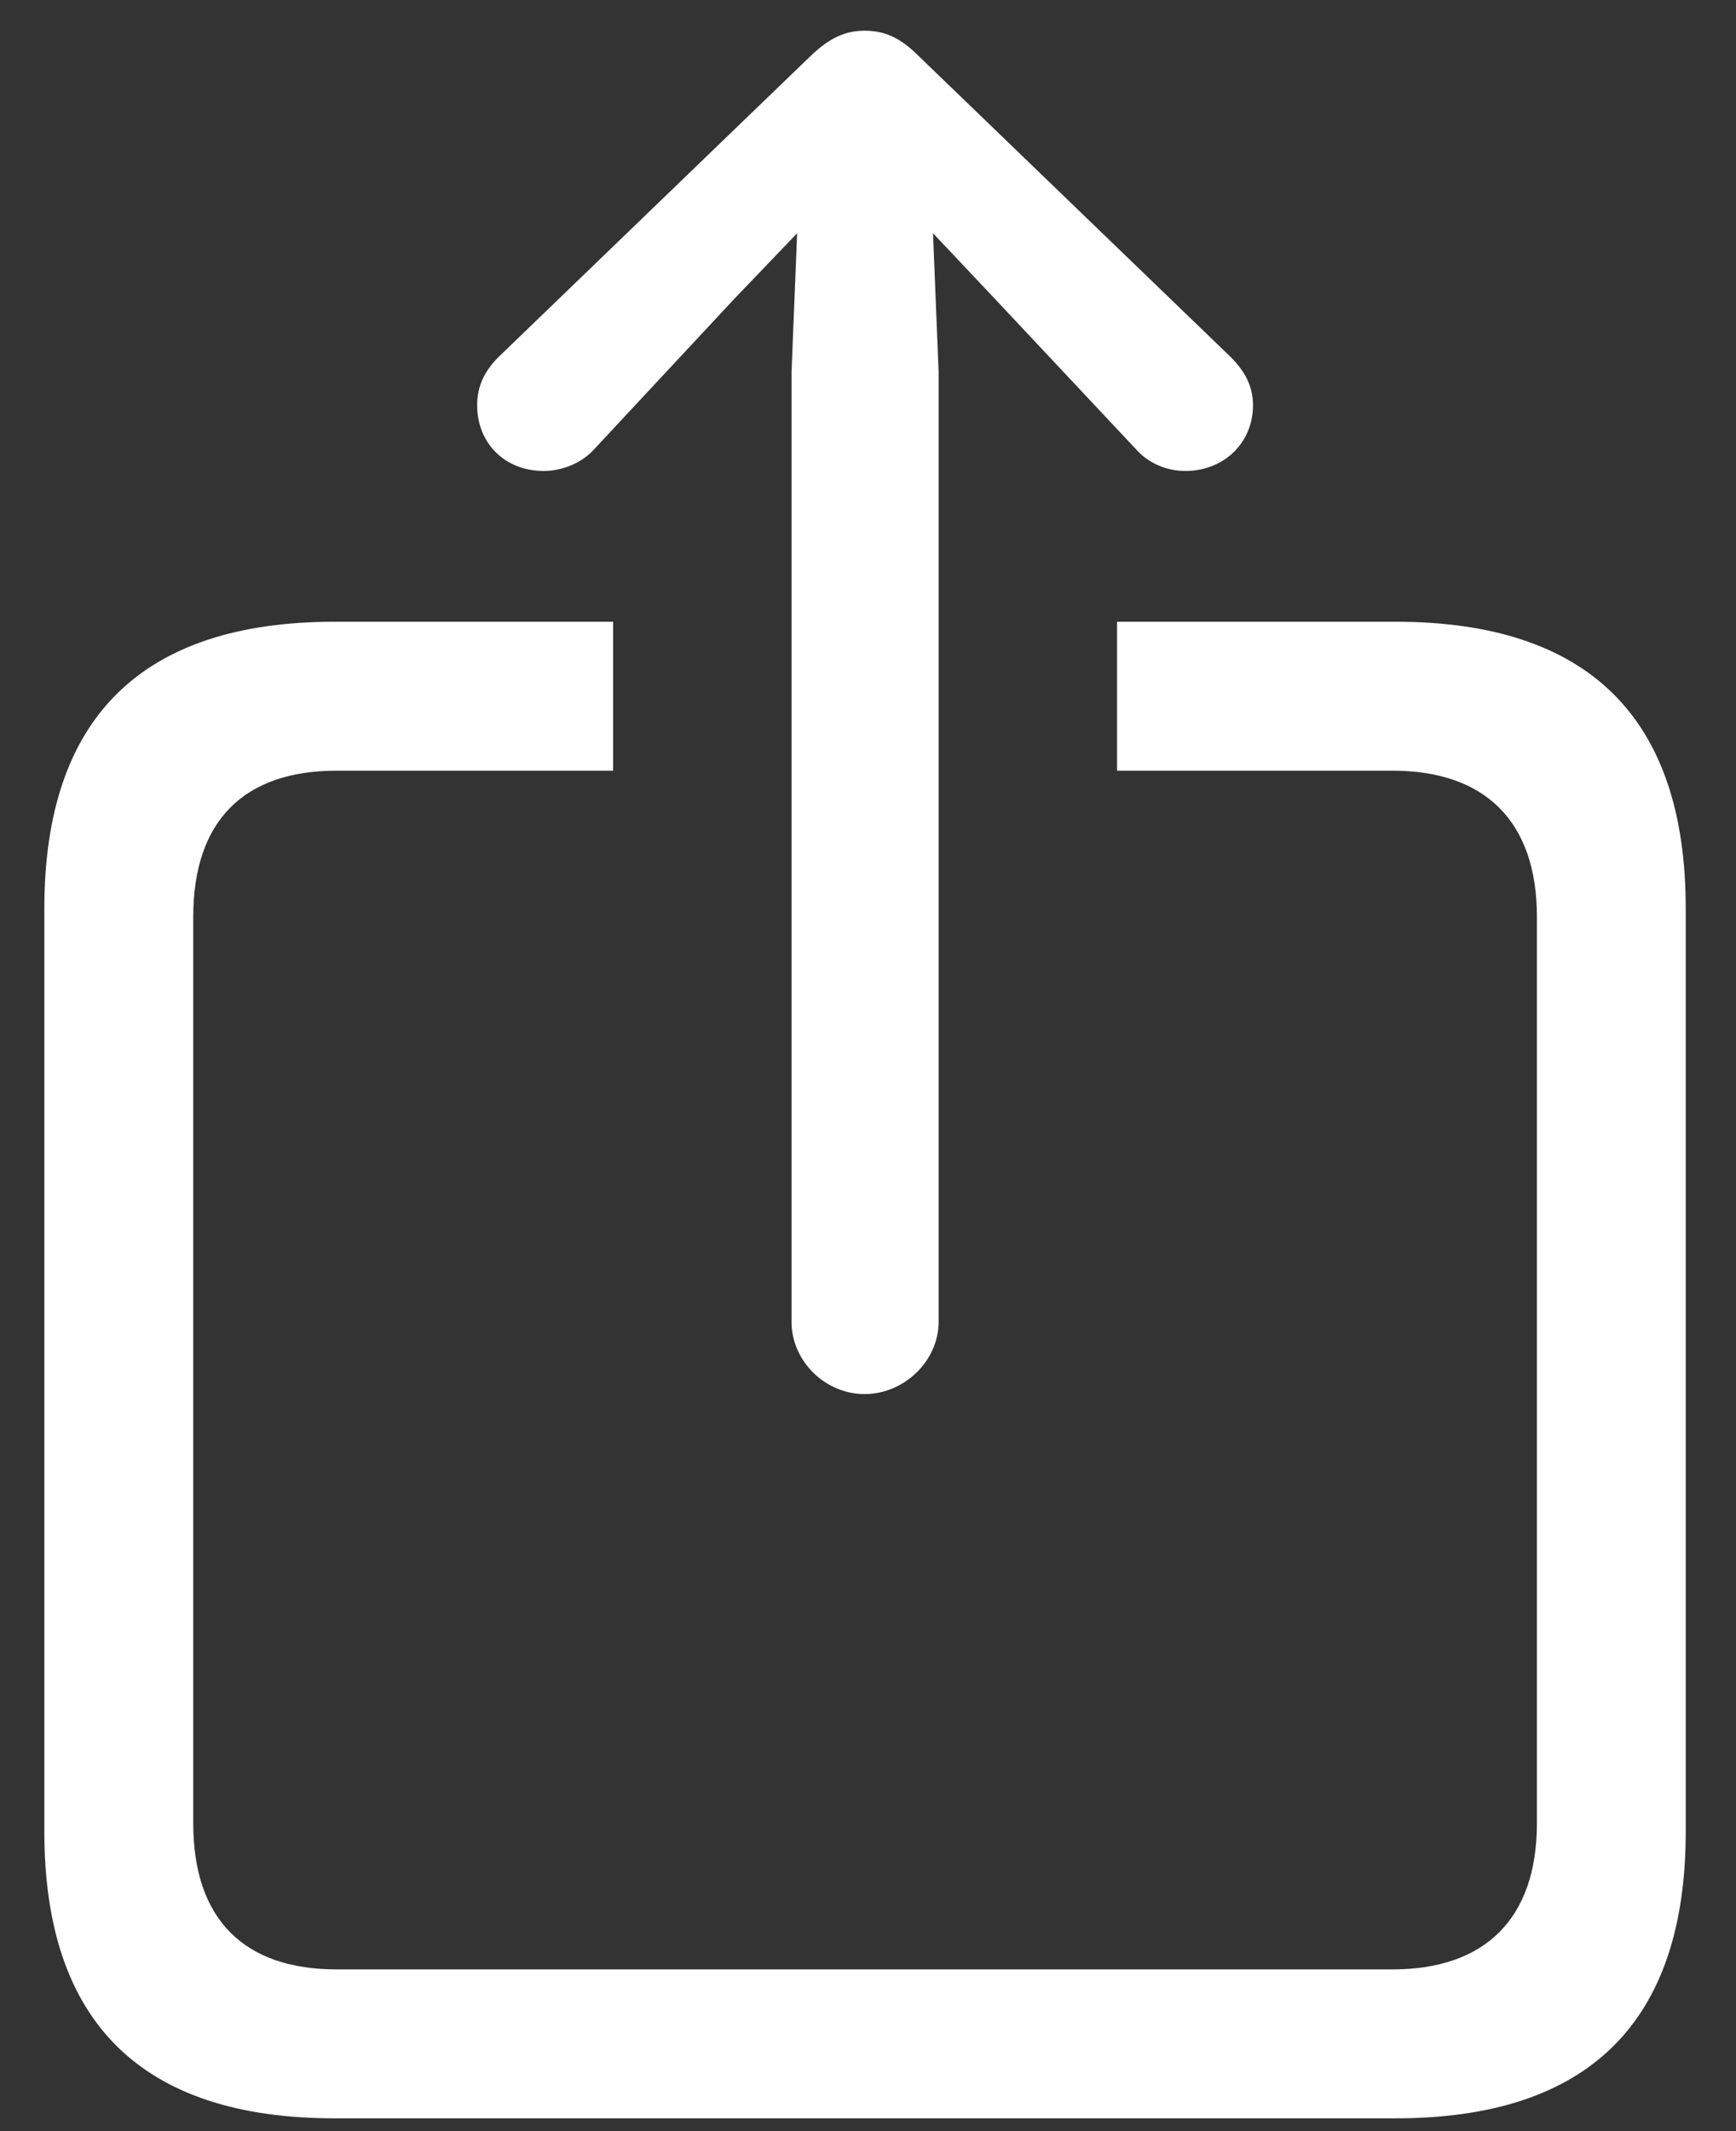
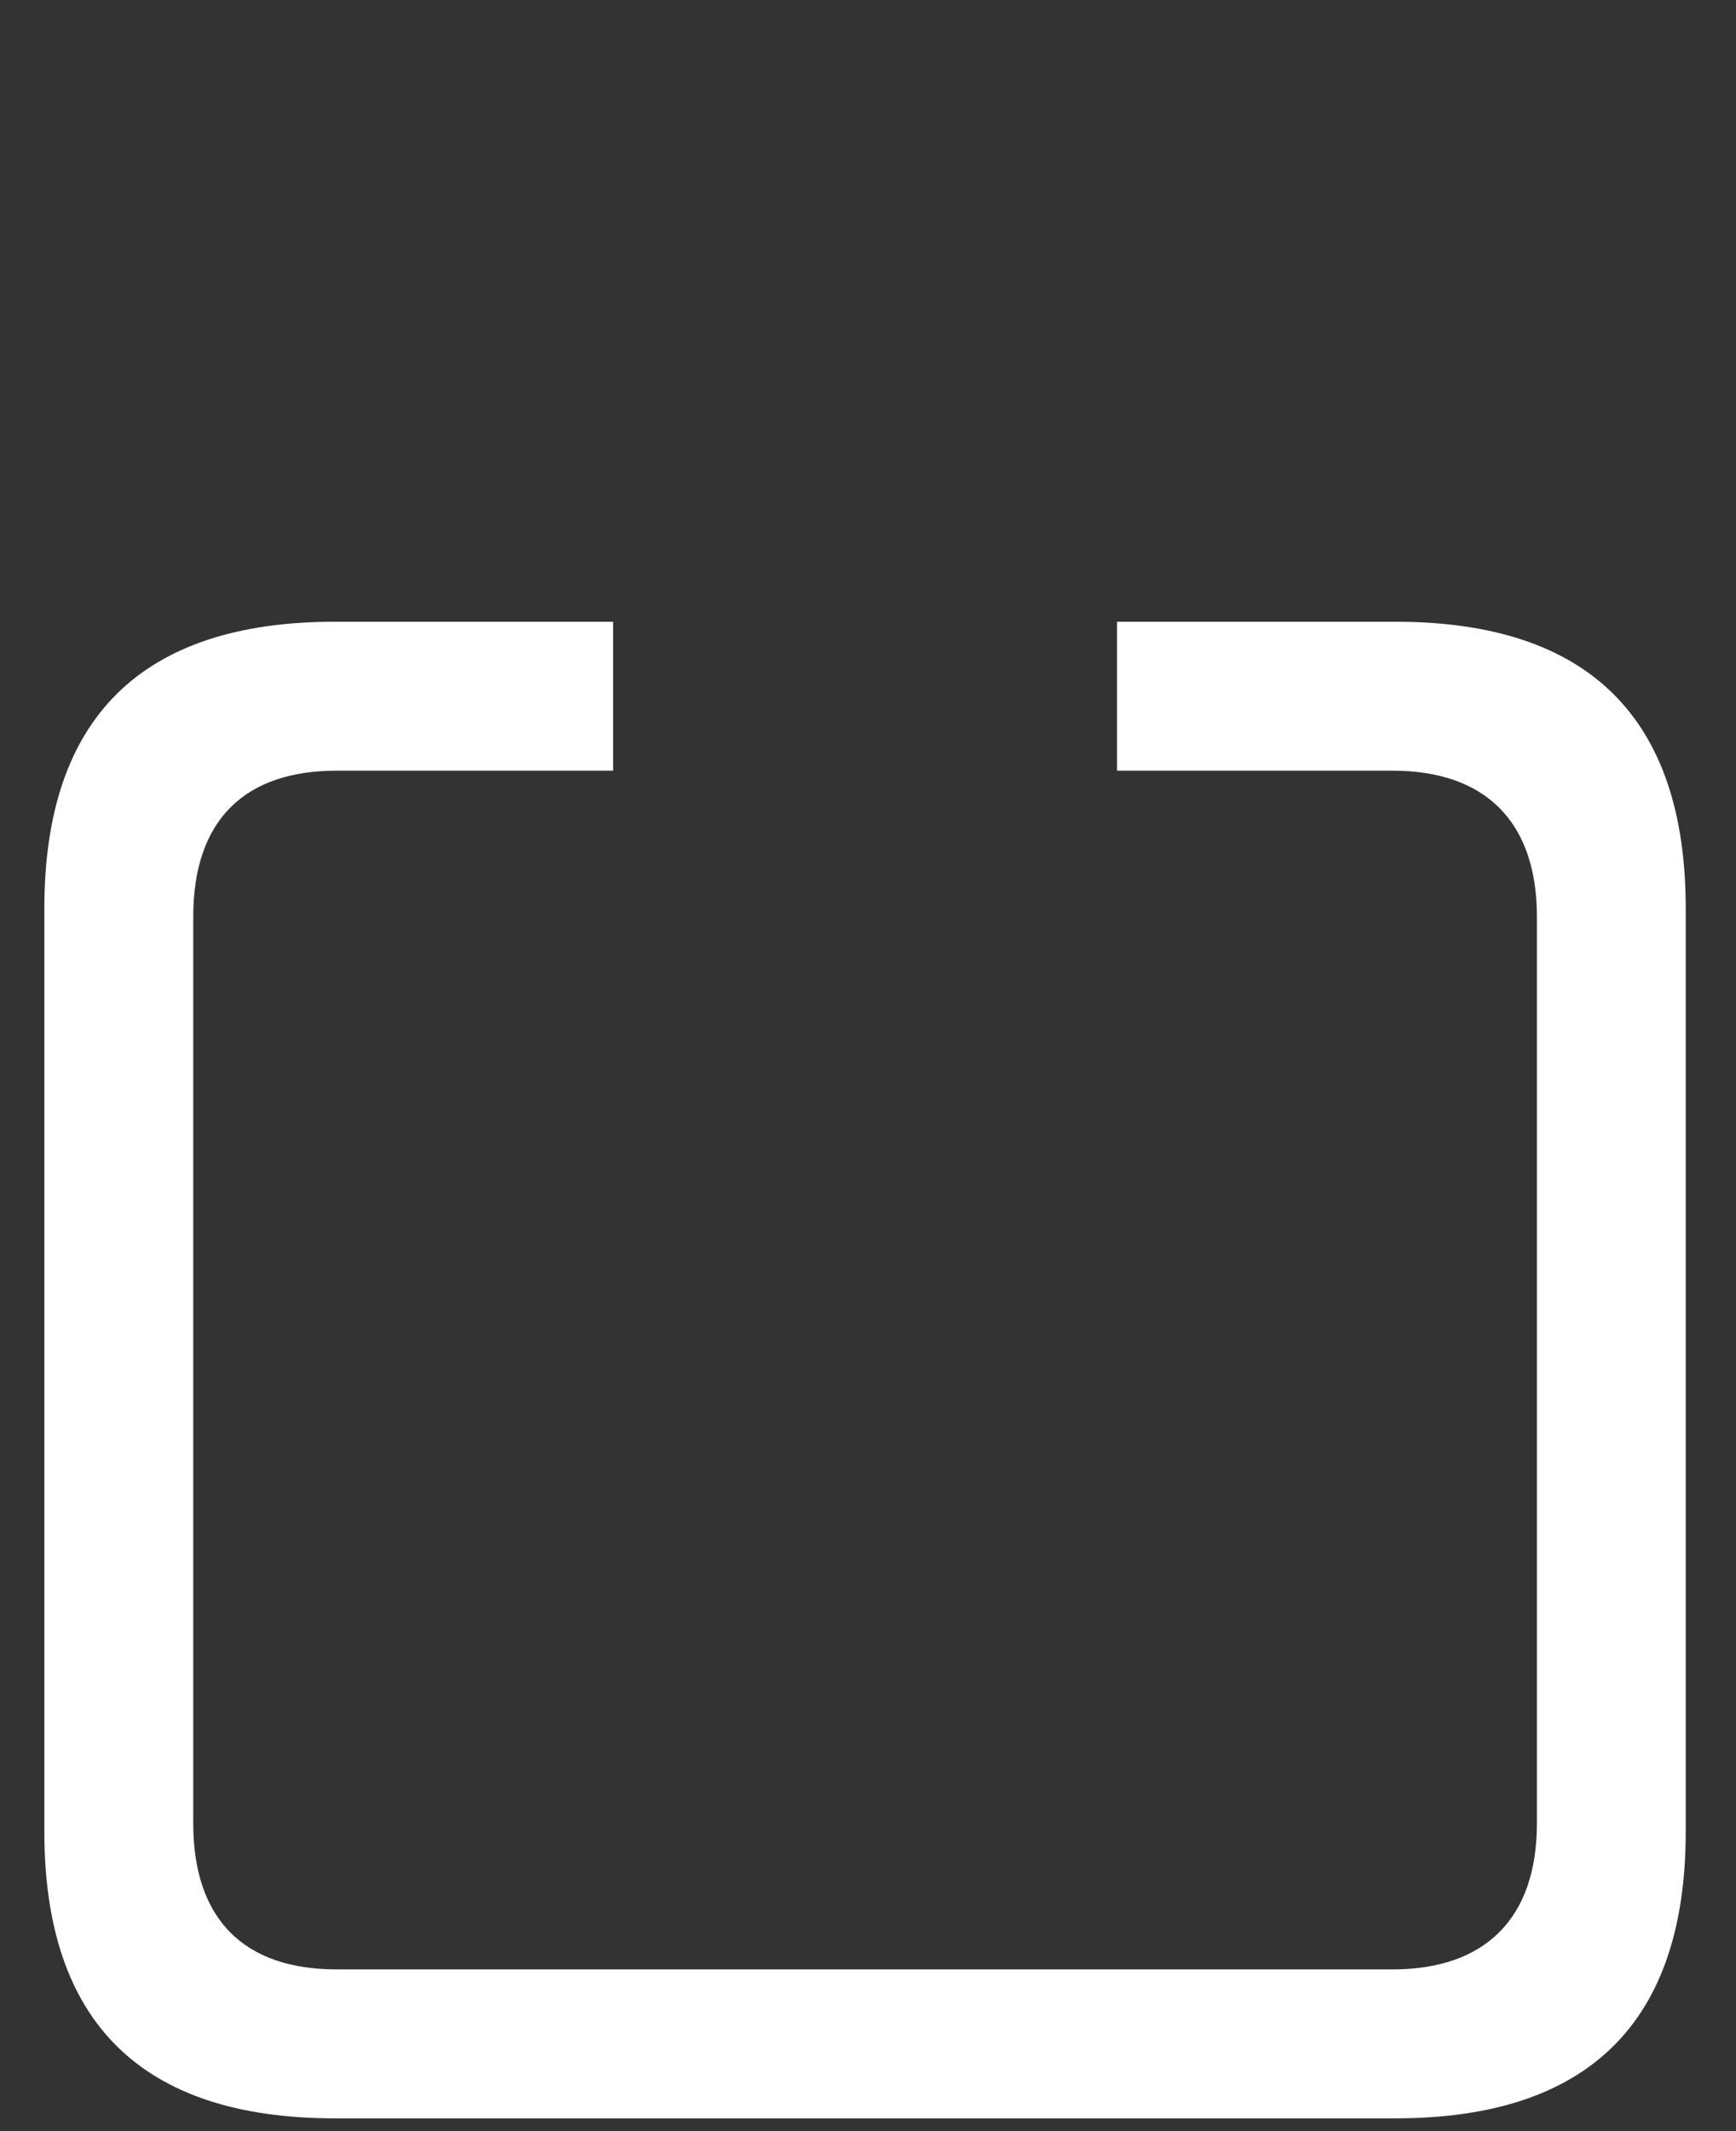
<svg xmlns="http://www.w3.org/2000/svg" width="22" height="27" viewBox="0 0 22 27" fill="none">
  <rect x="0" y="0" width="22" height="27" fill="#333333" stroke="none" />
  <path d="M21.363 11.51V23.205C21.363 25.619 20.133 26.838 17.684 26.838H4.242C1.793 26.838 0.562 25.619 0.562 23.205V11.51C0.562 9.096 1.793 7.877 4.242 7.877H7.77V9.764H4.266C3.094 9.764 2.449 10.396 2.449 11.615V23.1C2.449 24.318 3.094 24.951 4.266 24.951H17.648C18.809 24.951 19.477 24.318 19.477 23.1V11.615C19.477 10.396 18.809 9.764 17.648 9.764H14.156V7.877H17.684C20.133 7.877 21.363 9.096 21.363 11.51Z" fill="white" />
-   <path d="M10.957 17.662C11.461 17.662 11.895 17.24 11.895 16.748V4.713L11.824 2.955L12.609 3.787L14.391 5.686C14.555 5.873 14.789 5.967 15.023 5.967C15.504 5.967 15.879 5.615 15.879 5.135C15.879 4.889 15.773 4.701 15.598 4.525L11.637 0.705C11.402 0.471 11.203 0.389 10.957 0.389C10.723 0.389 10.523 0.471 10.277 0.705L6.316 4.525C6.141 4.701 6.047 4.889 6.047 5.135C6.047 5.615 6.398 5.967 6.891 5.967C7.113 5.967 7.371 5.873 7.535 5.686L9.305 3.787L10.102 2.955L10.031 4.713V16.748C10.031 17.24 10.453 17.662 10.957 17.662Z" fill="white" />
</svg>